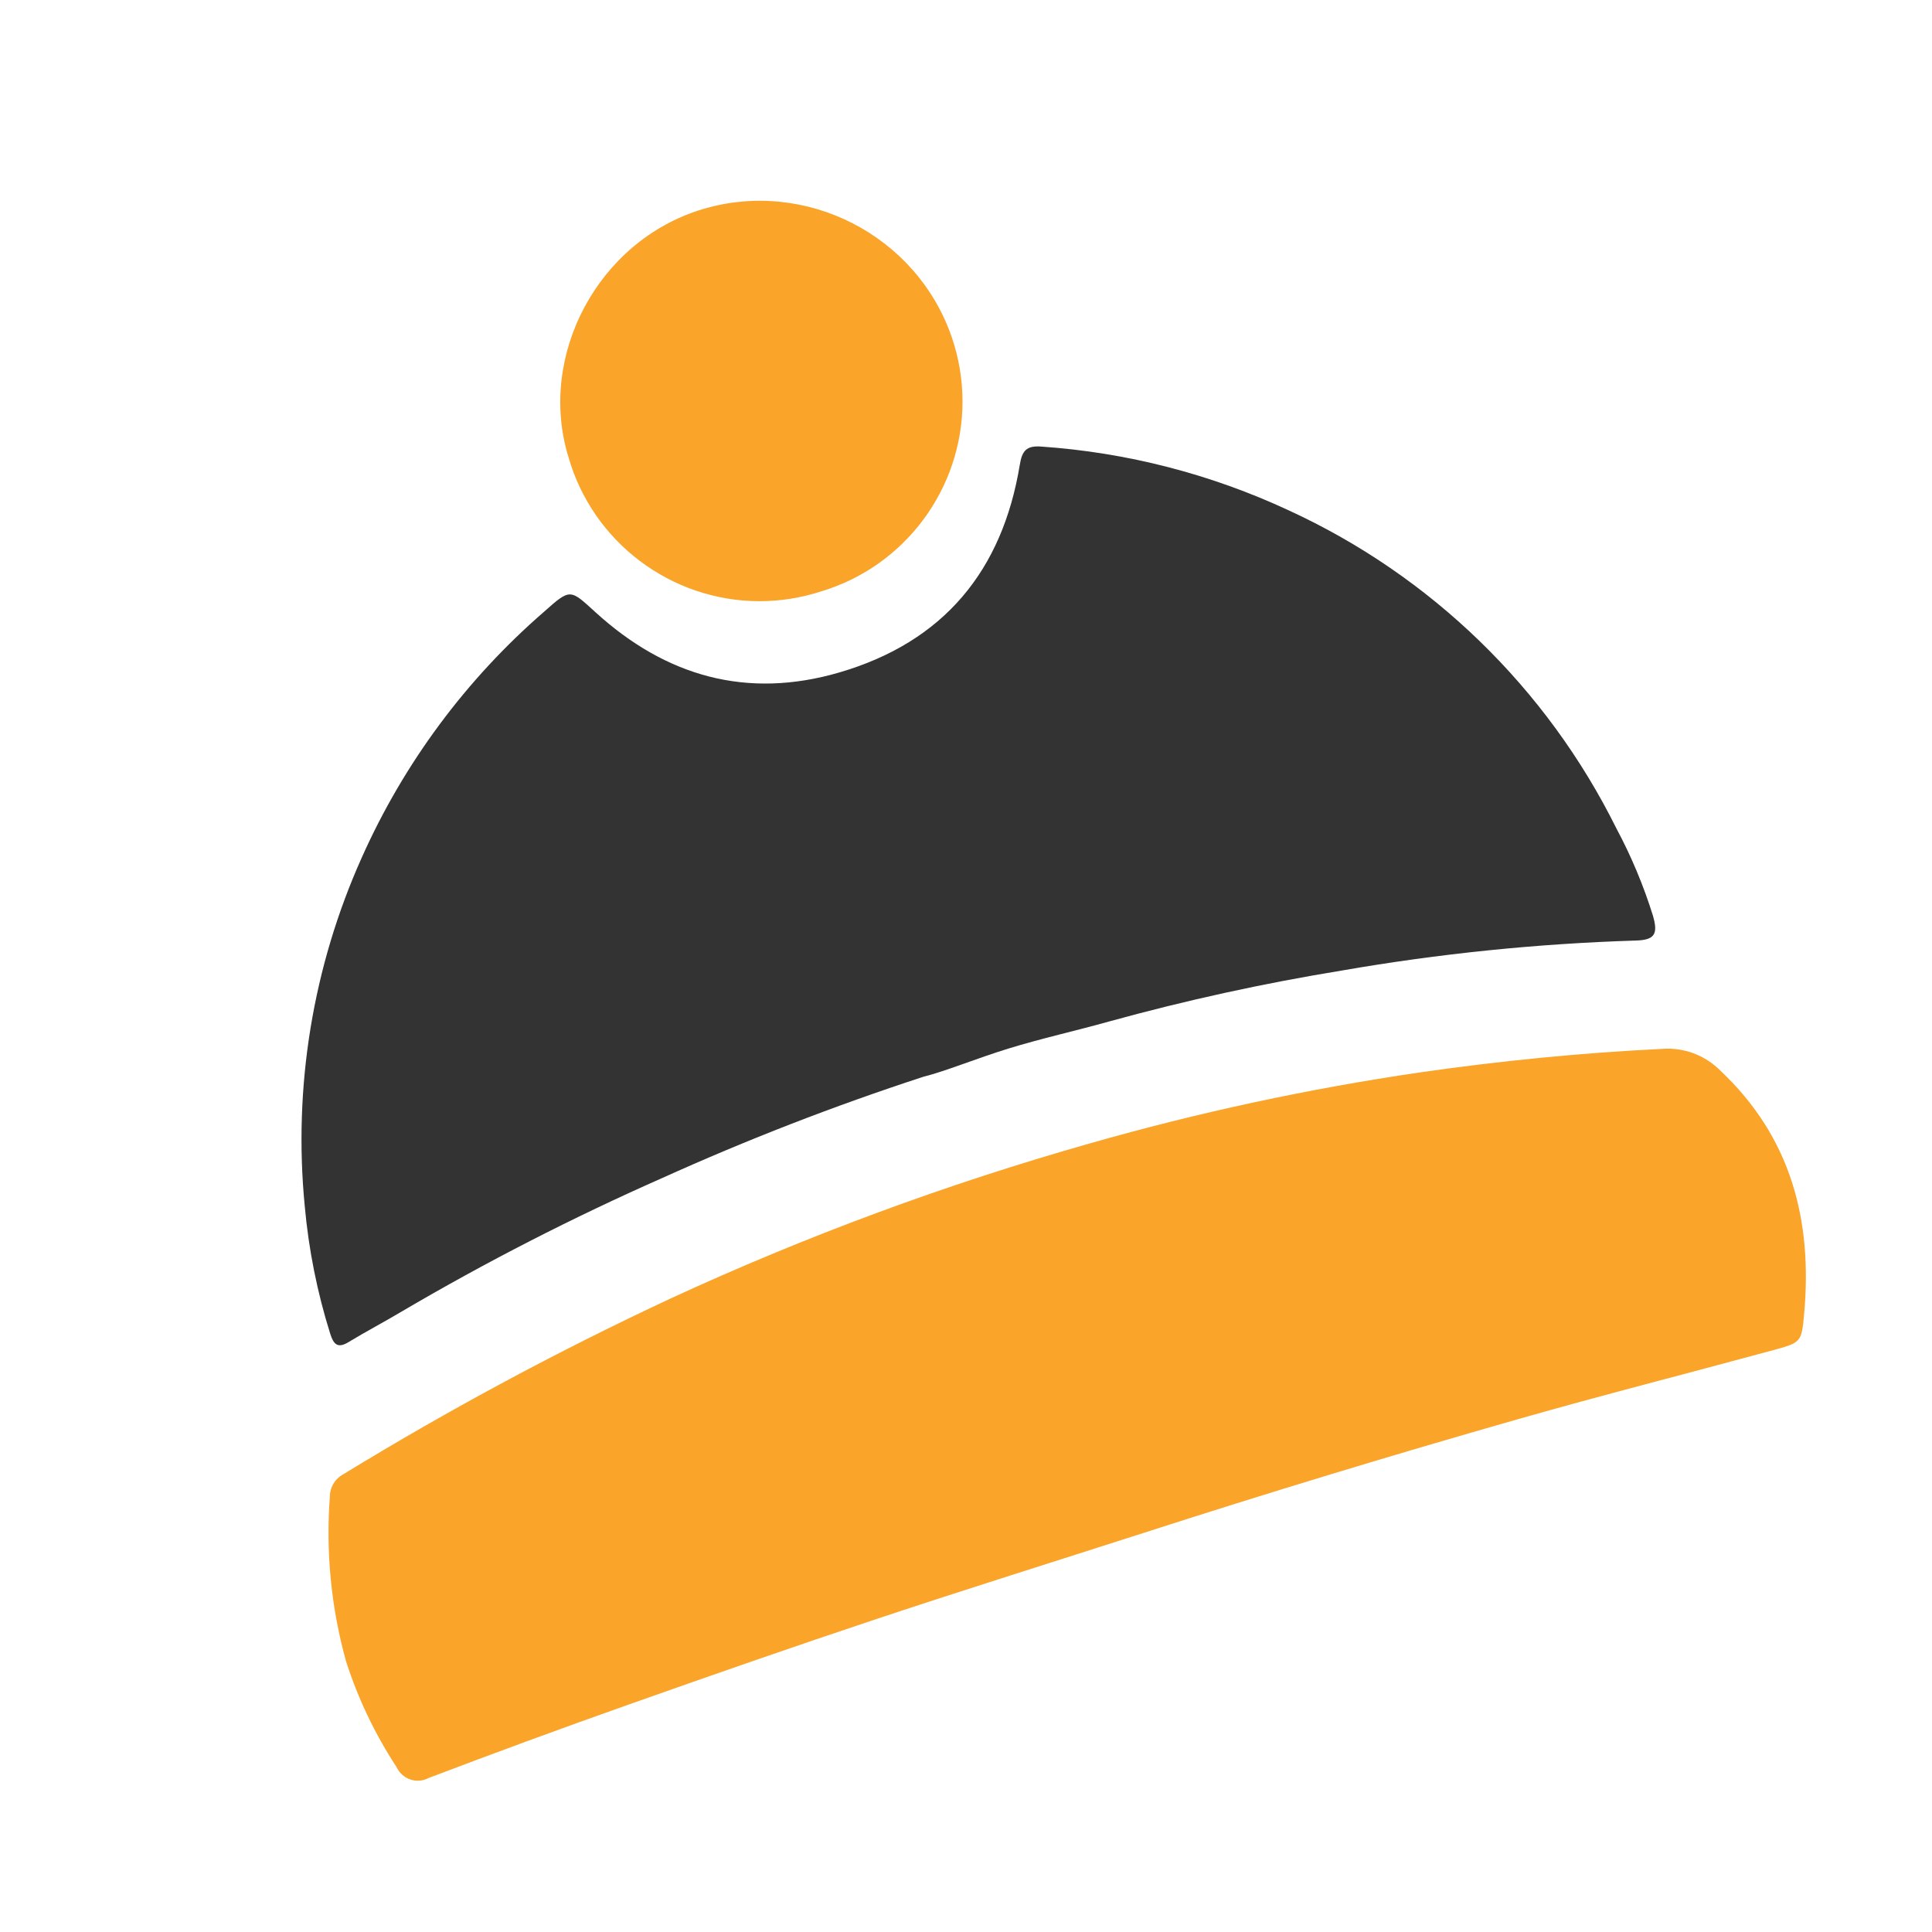
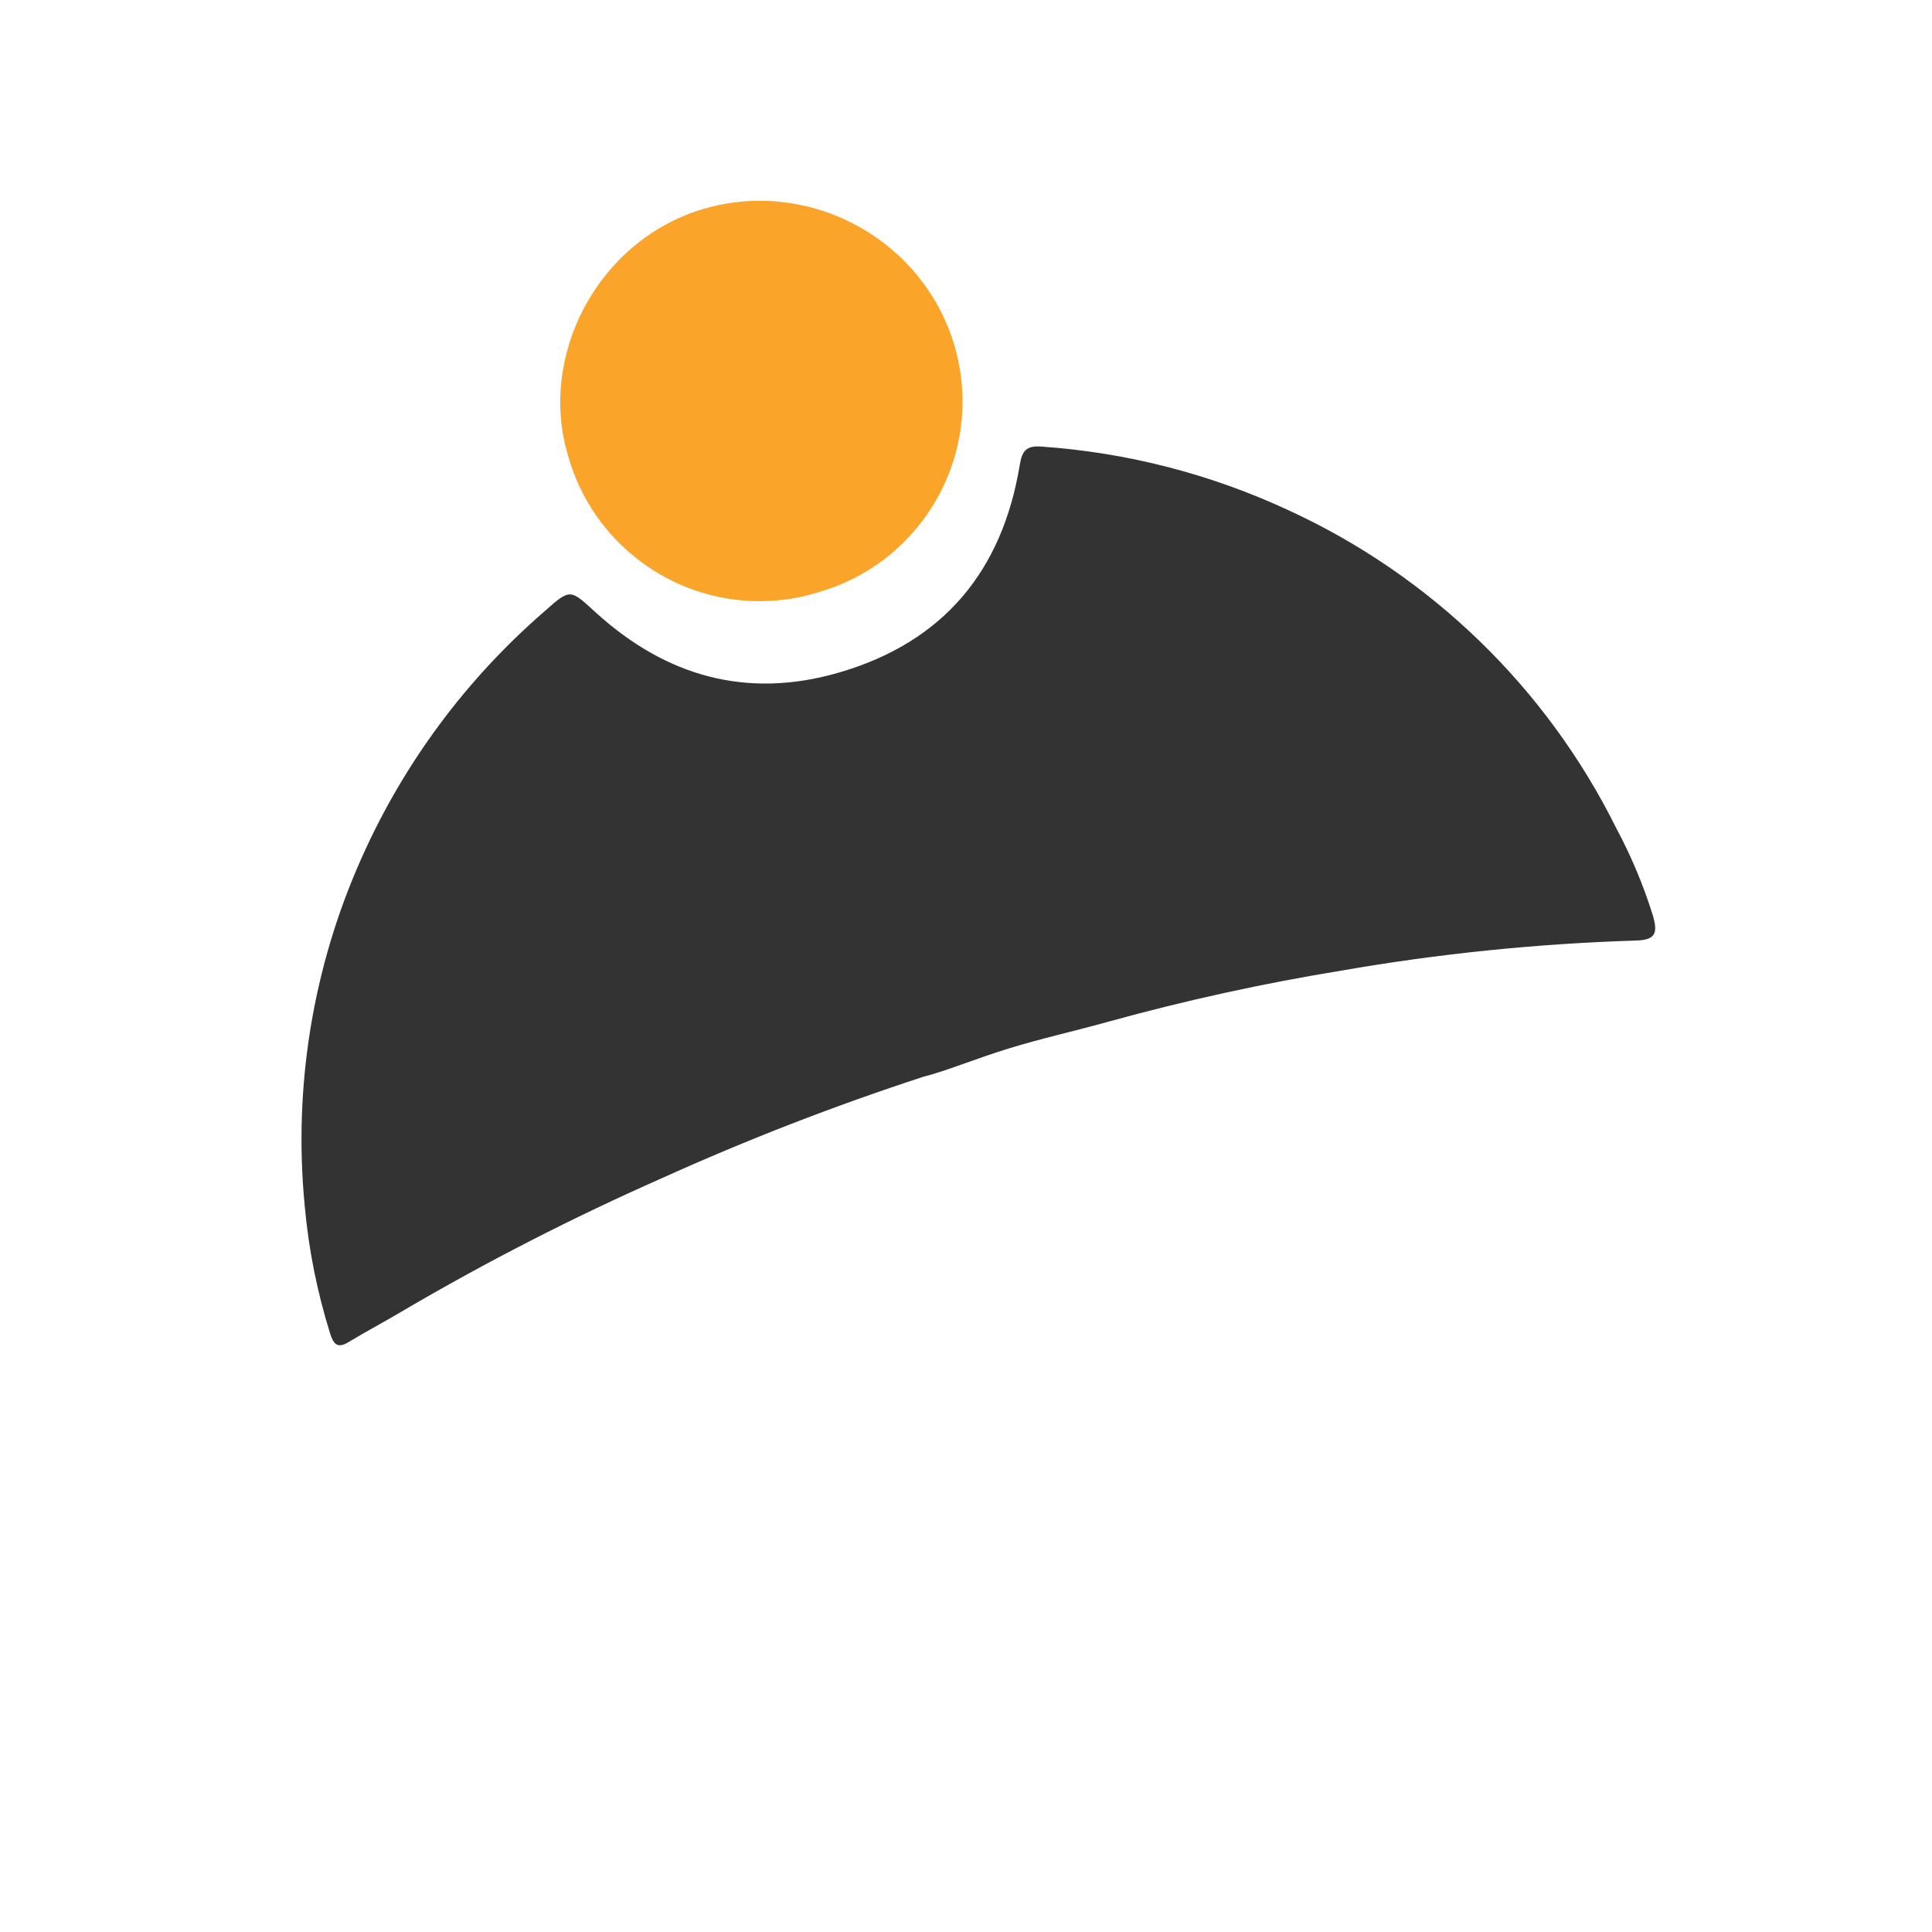
<svg xmlns="http://www.w3.org/2000/svg" xmlns:ns1="http://www.serif.com/" width="100%" height="100%" viewBox="0 0 256 256" version="1.1" xml:space="preserve" style="fill-rule:evenodd;clip-rule:evenodd;stroke-linejoin:round;stroke-miterlimit:2;">
  <g transform="matrix(1,0,0,1,-1658,-639)">
    <g transform="matrix(1.571,0,0,1,1233.95,639)">
      <rect id="Шапки" x="270" y="0" width="163" height="256" style="fill:none;" />
      <clipPath id="_clip1">
        <rect id="Шапки1" ns1:id="Шапки" x="270" y="0" width="163" height="256" />
      </clipPath>
      <g clip-path="url(#_clip1)">
        <g id="Шапки.svg" transform="matrix(0.873,0,0,1.371,351.5,138.102)">
          <g transform="matrix(1,0,0,1,-128,-128)">
            <clipPath id="_clip2">
              <rect x="0" y="0" width="256" height="256" />
            </clipPath>
            <g clip-path="url(#_clip2)">
              <g transform="matrix(0.405,0,0,0.718,5.353,-43.08)">
                <g id="Шапка">
                  <rect x="-13.214" y="60" width="632" height="356.571" style="fill:none;" />
                  <g transform="matrix(2.469,0,0,1.393,-67.526,29.357)">
                    <g id="Шапка.svg">
                      <g>
                        <g>
                          <g>
                            <path d="M145.778,153.309C137.184,156.114 128.749,159.386 120.51,163.109C111.891,166.917 103.498,171.218 95.374,175.992C93.677,177.006 91.922,177.922 90.234,178.95C89.182,179.591 88.792,179.175 88.468,178.171C87.203,174.148 86.375,170.001 85.998,165.801C84.878,154.289 86.778,142.682 91.509,132.128C95.575,123.014 101.59,114.903 109.131,108.367C111.687,106.092 111.633,106.184 114.103,108.436C120.88,114.612 128.709,116.853 137.644,114.244C147.727,111.299 153.404,104.42 155.089,94.164C155.305,92.85 155.7,92.302 157.169,92.416C165.45,92.987 173.555,95.078 181.078,98.583C194.825,104.902 205.998,115.747 212.723,129.3C214.173,132.008 215.361,134.848 216.272,137.782C216.773,139.534 216.424,140.101 214.589,140.149C205.063,140.447 195.569,141.417 186.178,143.051C178.627,144.284 171.147,145.921 163.771,147.955C160.514,148.87 157.202,149.597 153.971,150.592C150.892,151.54 147.904,152.781 145.778,153.309Z" style="fill:rgb(51,51,51);fill-rule:nonzero;" />
-                             <path d="M89.988,209.793C88.55,204.615 88.021,199.226 88.426,193.868C88.43,192.975 88.924,192.154 89.711,191.731C99.929,185.481 110.49,179.808 121.343,174.739C134.446,168.693 148.002,163.679 161.886,159.743C172.352,156.754 183.005,154.464 193.775,152.887C201.515,151.775 209.276,151.003 217.088,150.621C219.208,150.443 221.3,151.219 222.792,152.735C229.607,159.162 231.681,167.175 230.873,176.191C230.626,178.946 230.594,178.991 227.909,179.722C219.672,181.965 211.394,184.066 203.186,186.409C191.066,189.868 179.007,193.532 167.01,197.402C158.477,200.146 149.921,202.82 141.417,205.65C133.365,208.33 125.352,211.127 117.351,213.957C110.873,216.249 104.423,218.616 97.999,221.059C97.668,221.24 97.296,221.336 96.918,221.336C96.049,221.336 95.254,220.83 94.886,220.042C92.798,216.863 91.15,213.415 89.988,209.793Z" style="fill:rgb(250,164,41);fill-rule:nonzero;" />
                            <path d="M135.916,106.401C133.986,107.033 131.969,107.355 129.939,107.355C121.377,107.355 113.801,101.627 111.468,93.39C108.489,83.671 114.286,72.553 124.407,69.484C134.405,66.48 145.136,71.99 148.521,81.866C149.203,83.861 149.551,85.954 149.551,88.063C149.551,96.491 143.987,103.974 135.916,106.401Z" style="fill:rgb(250,164,41);fill-rule:nonzero;" />
                          </g>
                        </g>
                      </g>
                    </g>
                  </g>
                </g>
              </g>
            </g>
          </g>
        </g>
      </g>
    </g>
  </g>
</svg>